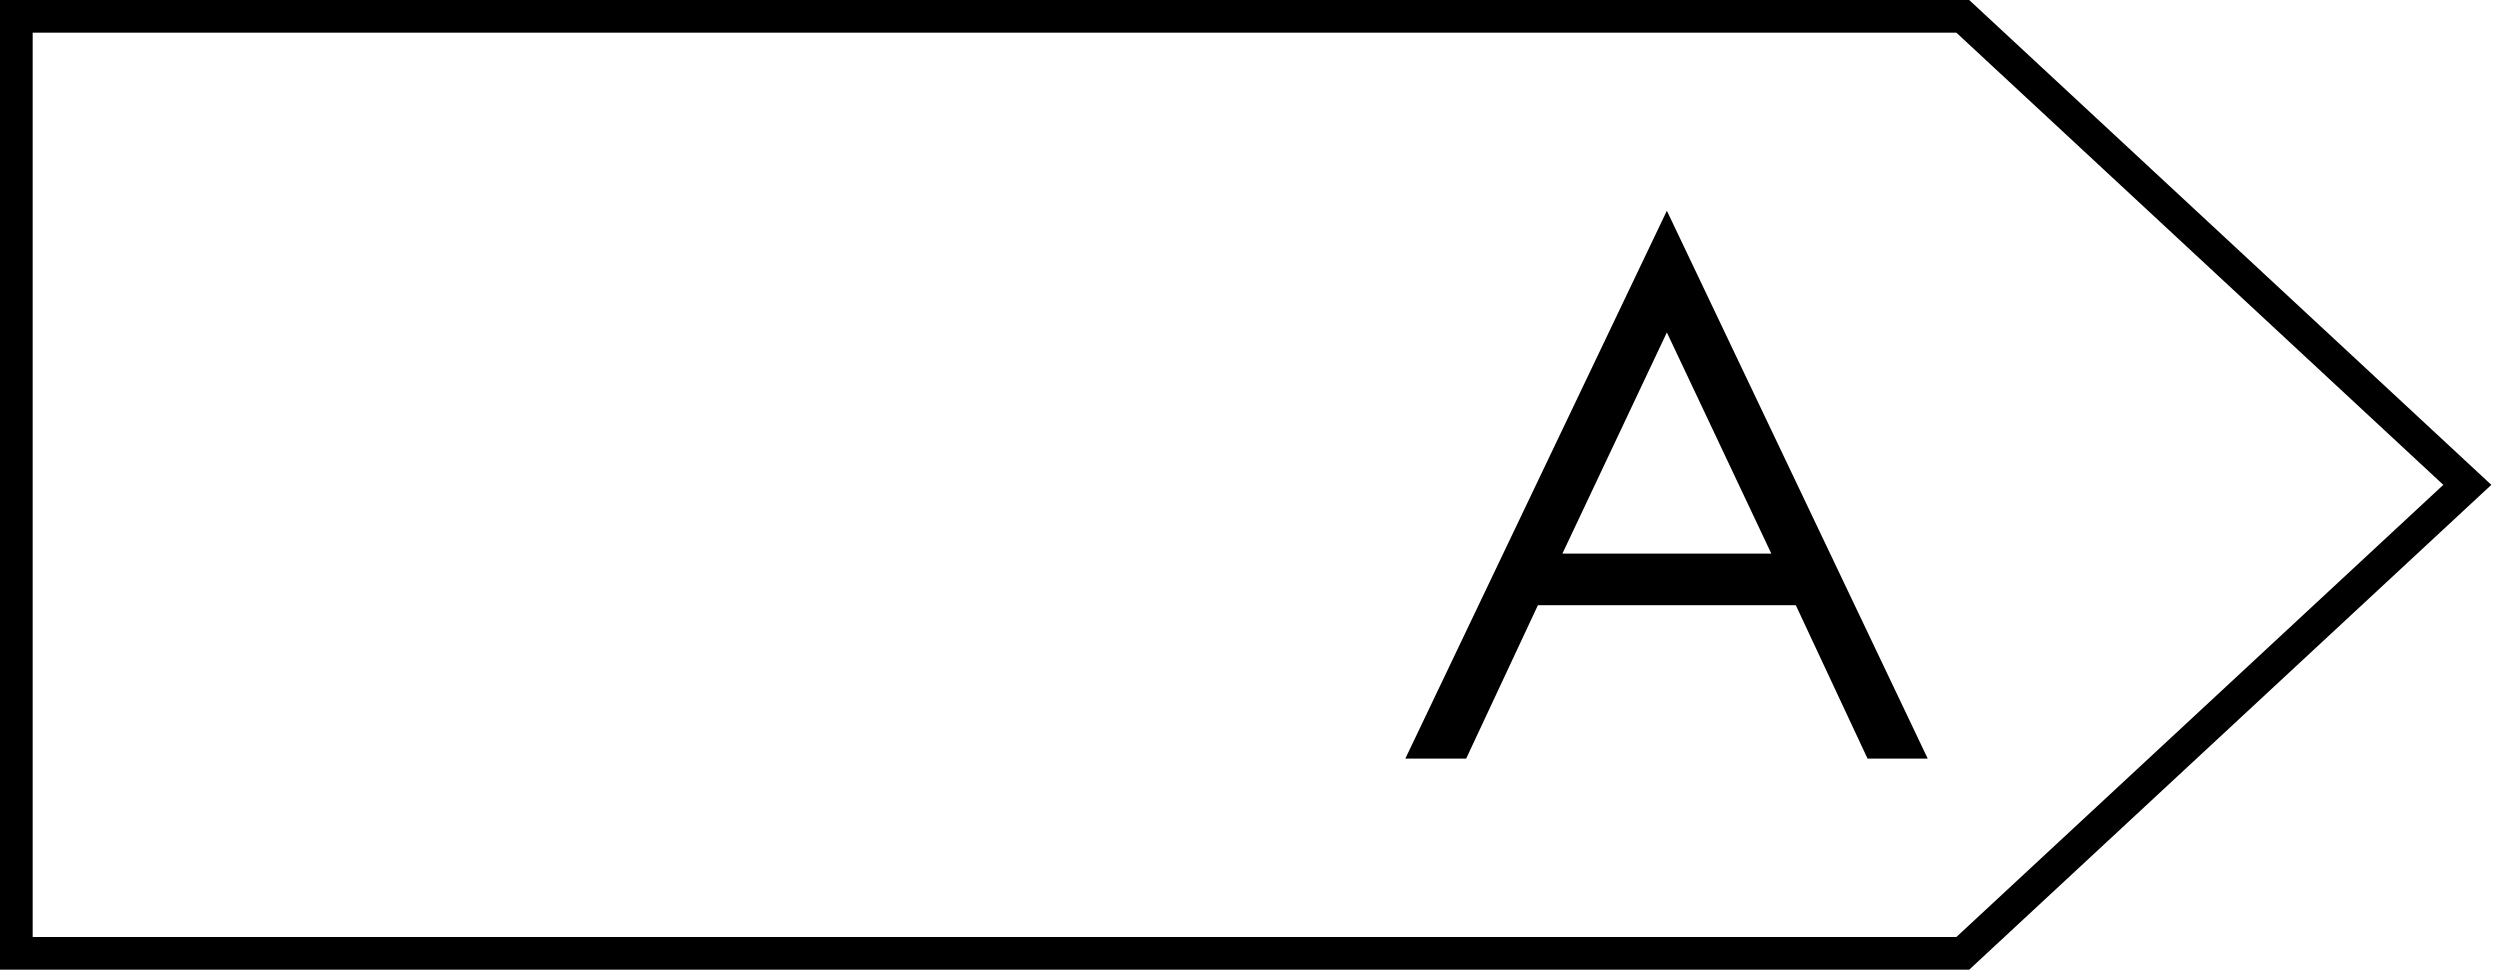
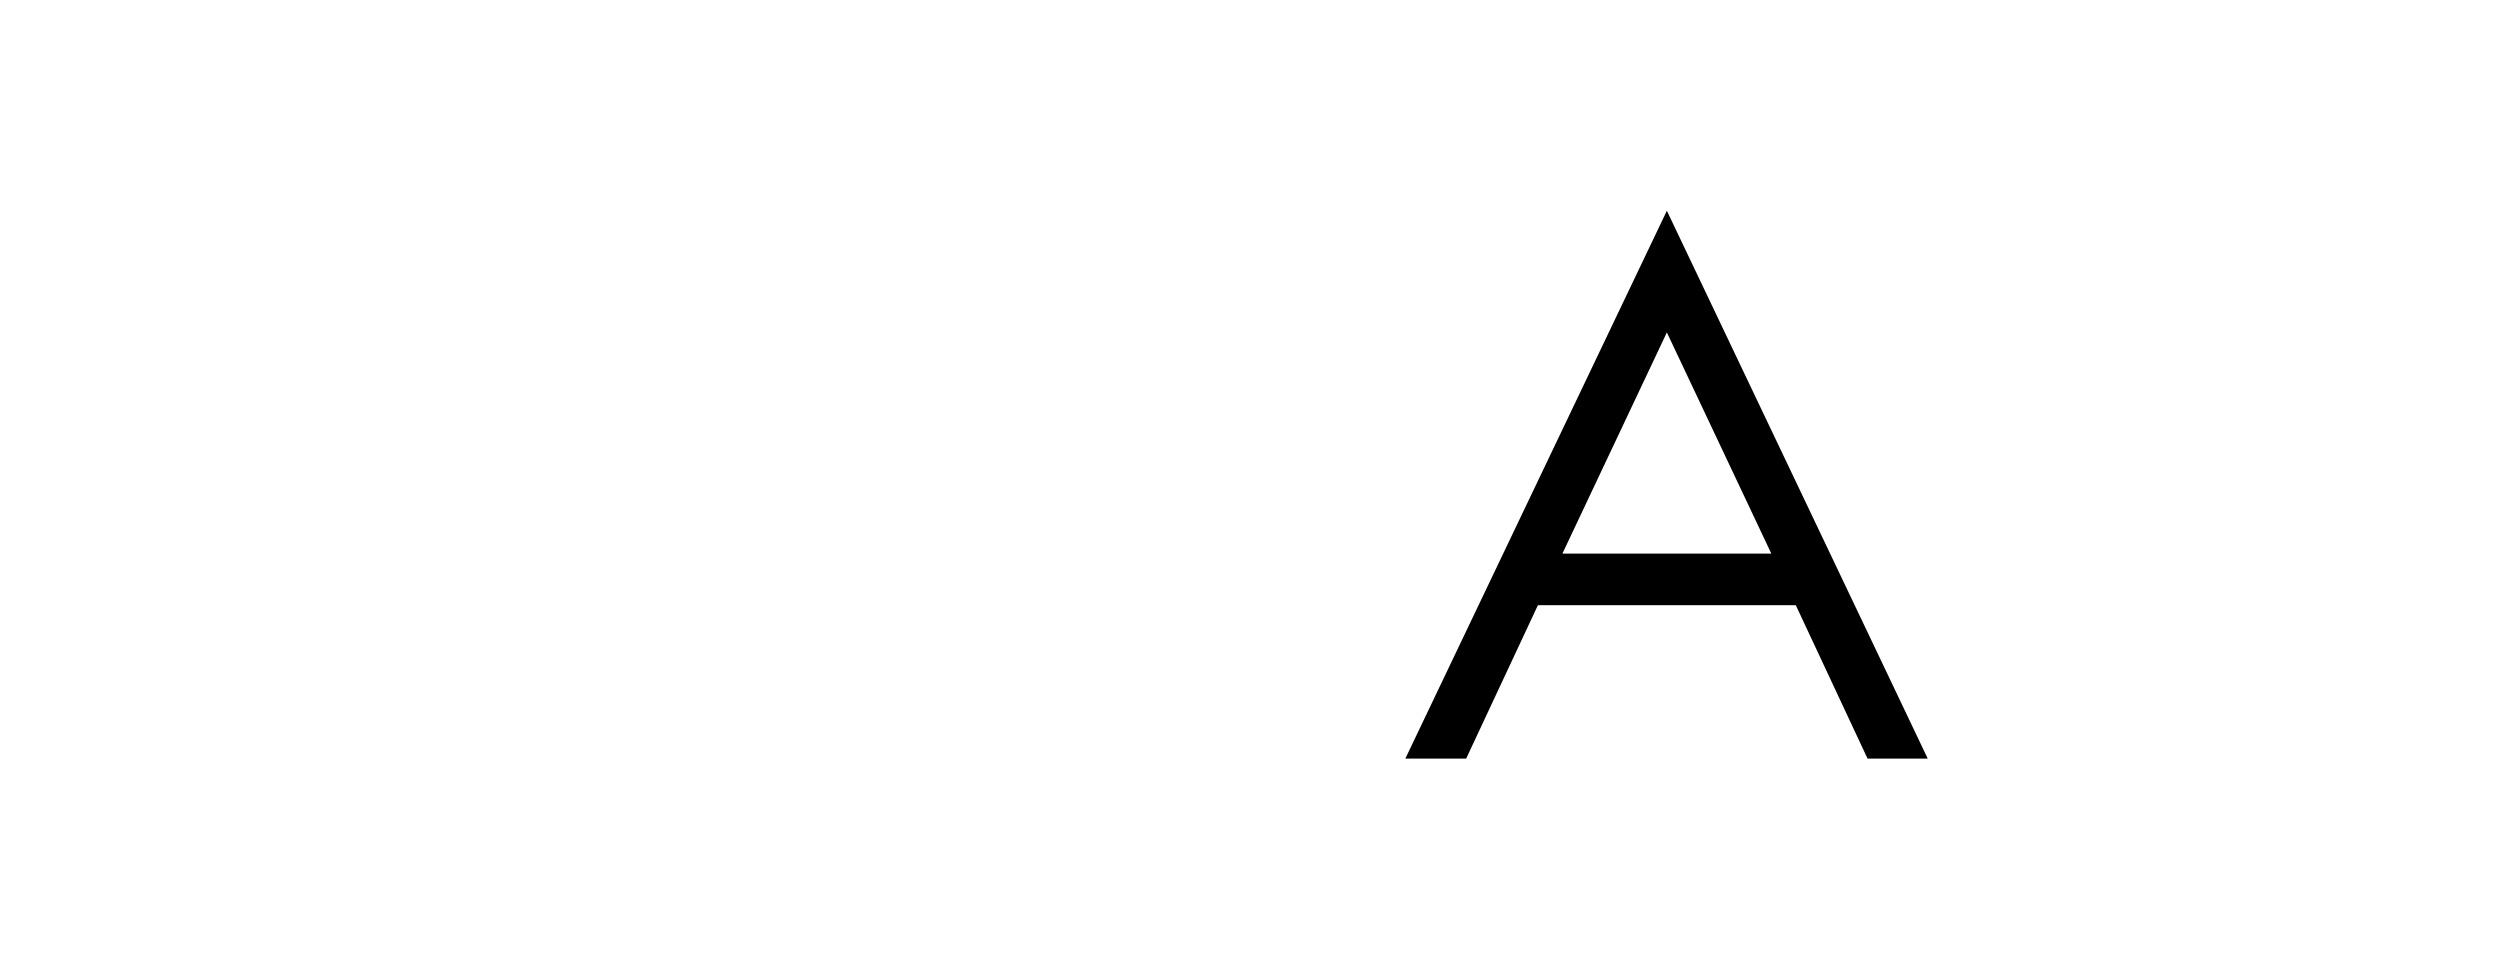
<svg xmlns="http://www.w3.org/2000/svg" width="153" height="60" viewBox="0 0 153 60" fill="none">
-   <path d="M120.122 1H1V58.345H120.122L151 29.673L120.122 1Z" stroke="black" stroke-width="2" stroke-miterlimit="10" />
  <path d="M86.006 46.427L102.012 12.898L117.977 46.427H114.294L109.903 37.038H94.12L89.729 46.427H86.006ZM95.618 33.882H108.406L102.012 20.345L95.618 33.882Z" fill="black" />
</svg>